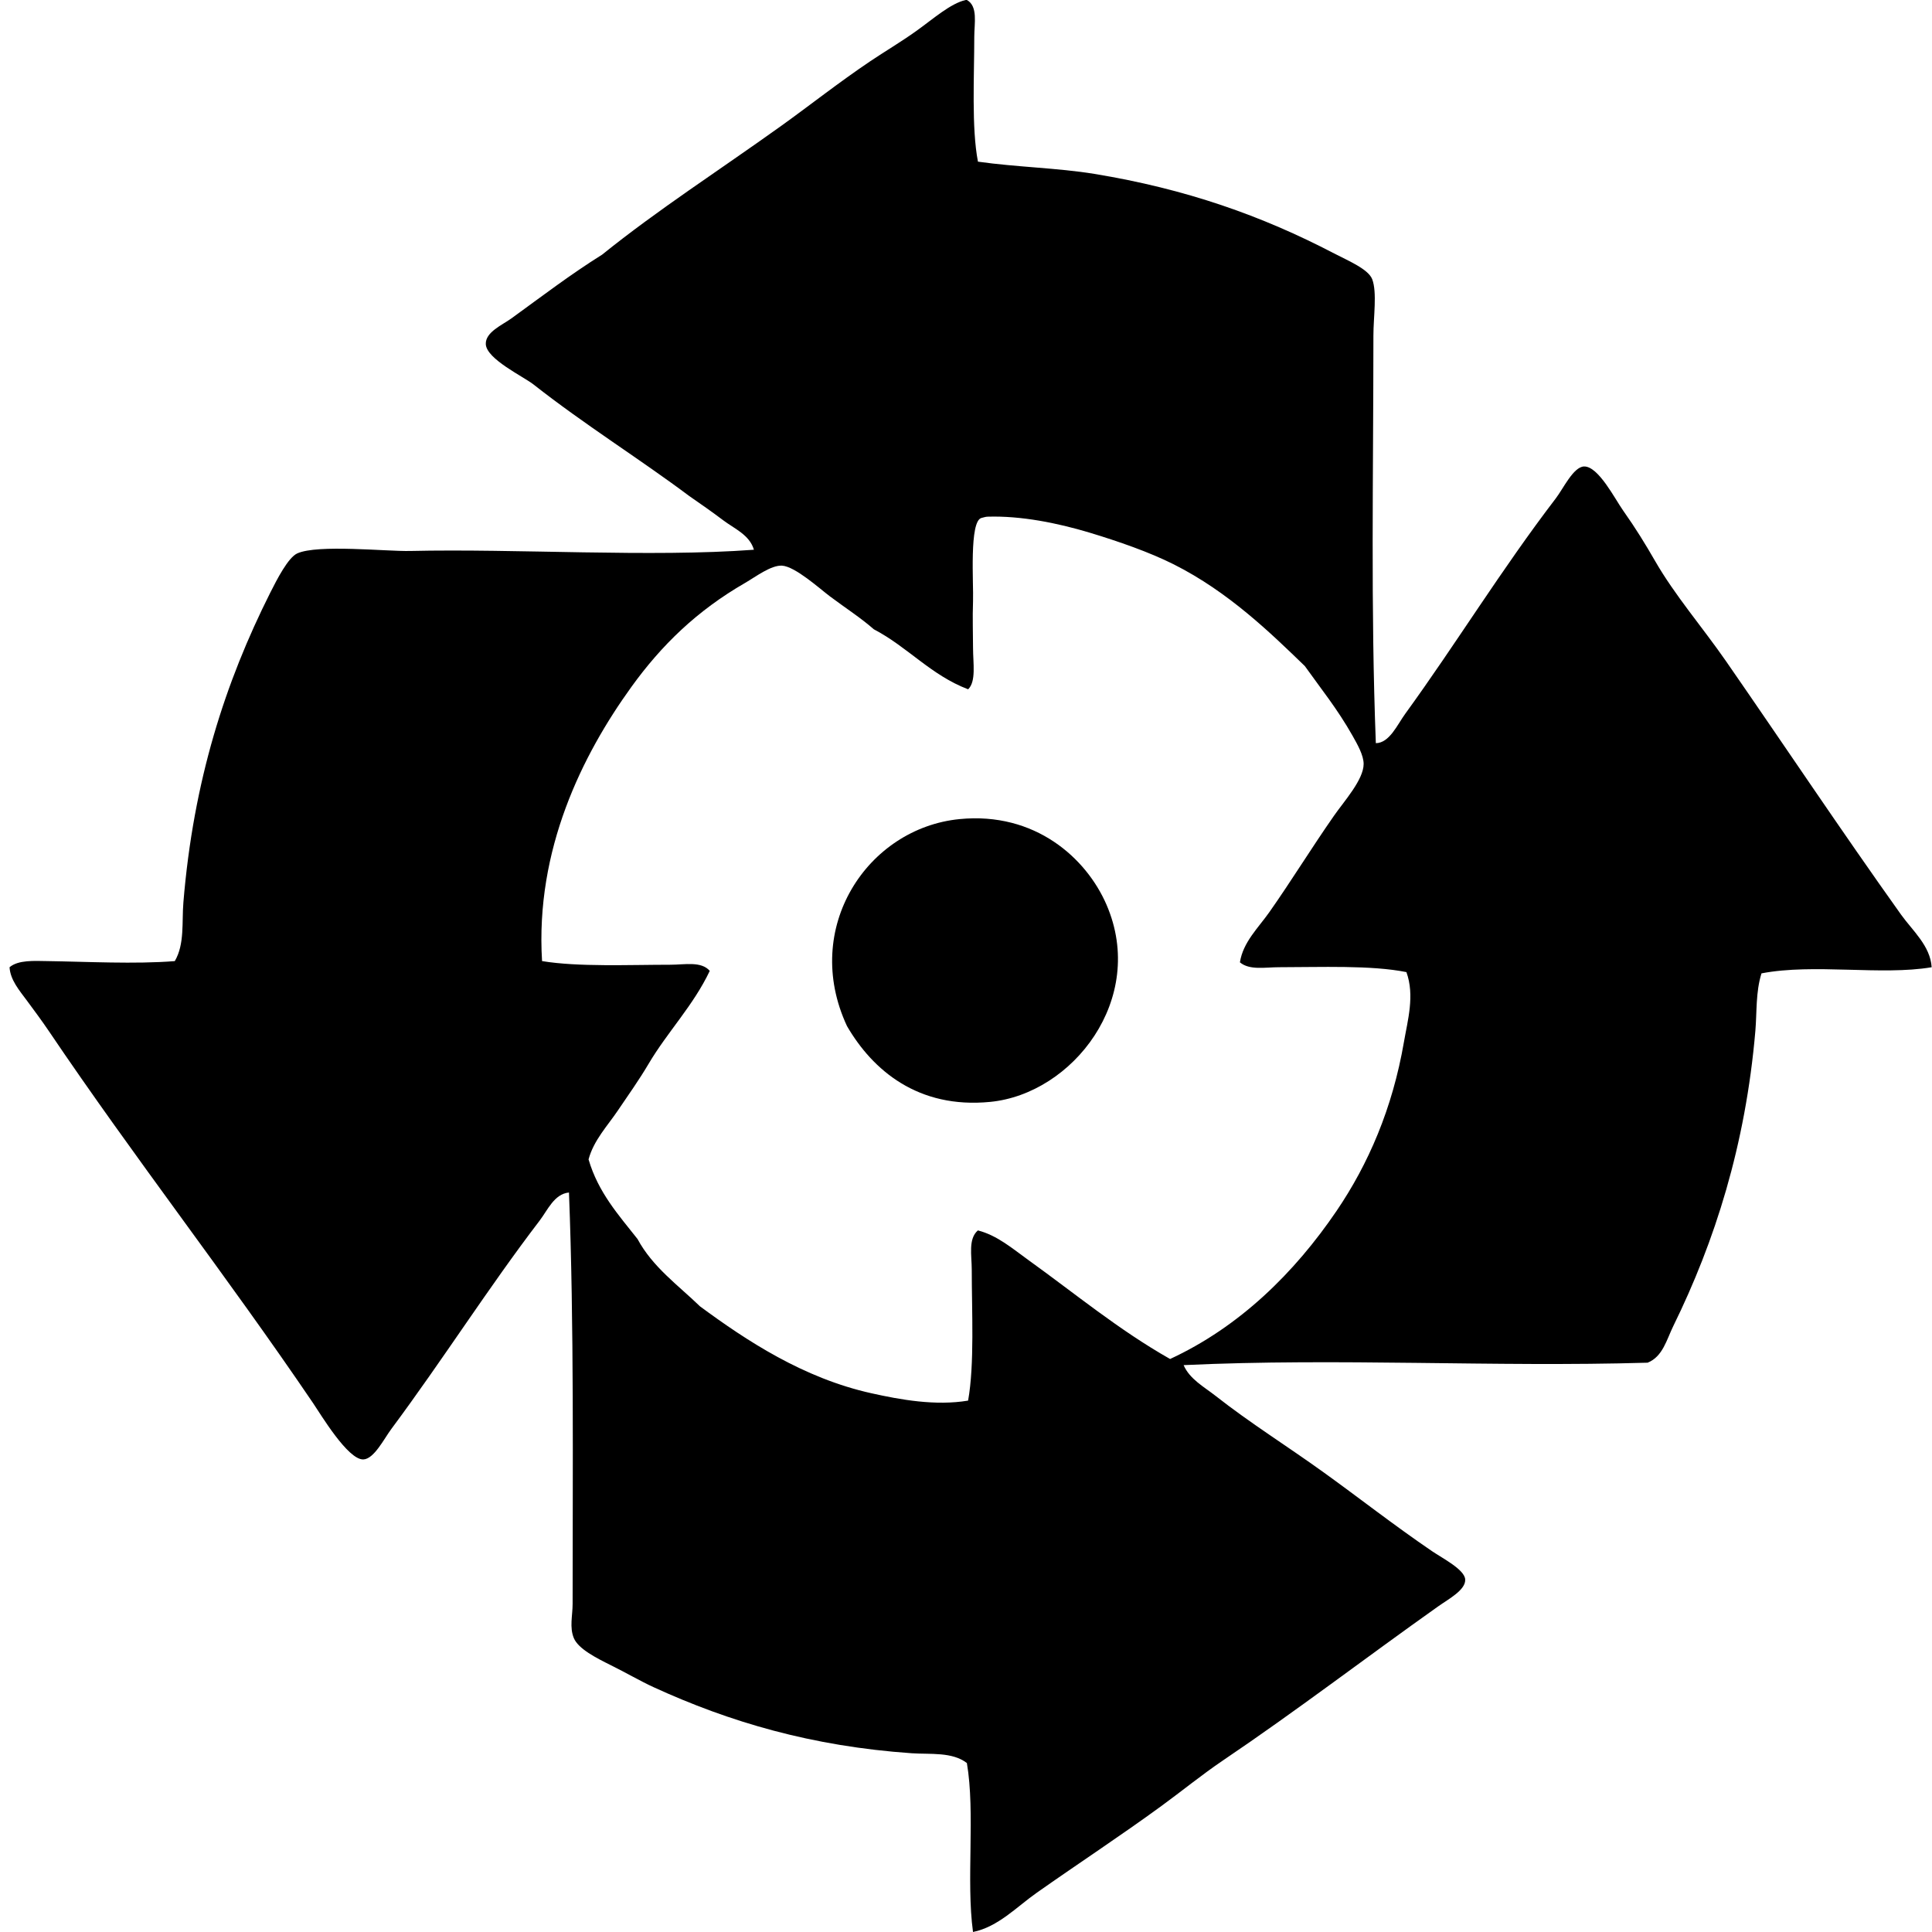
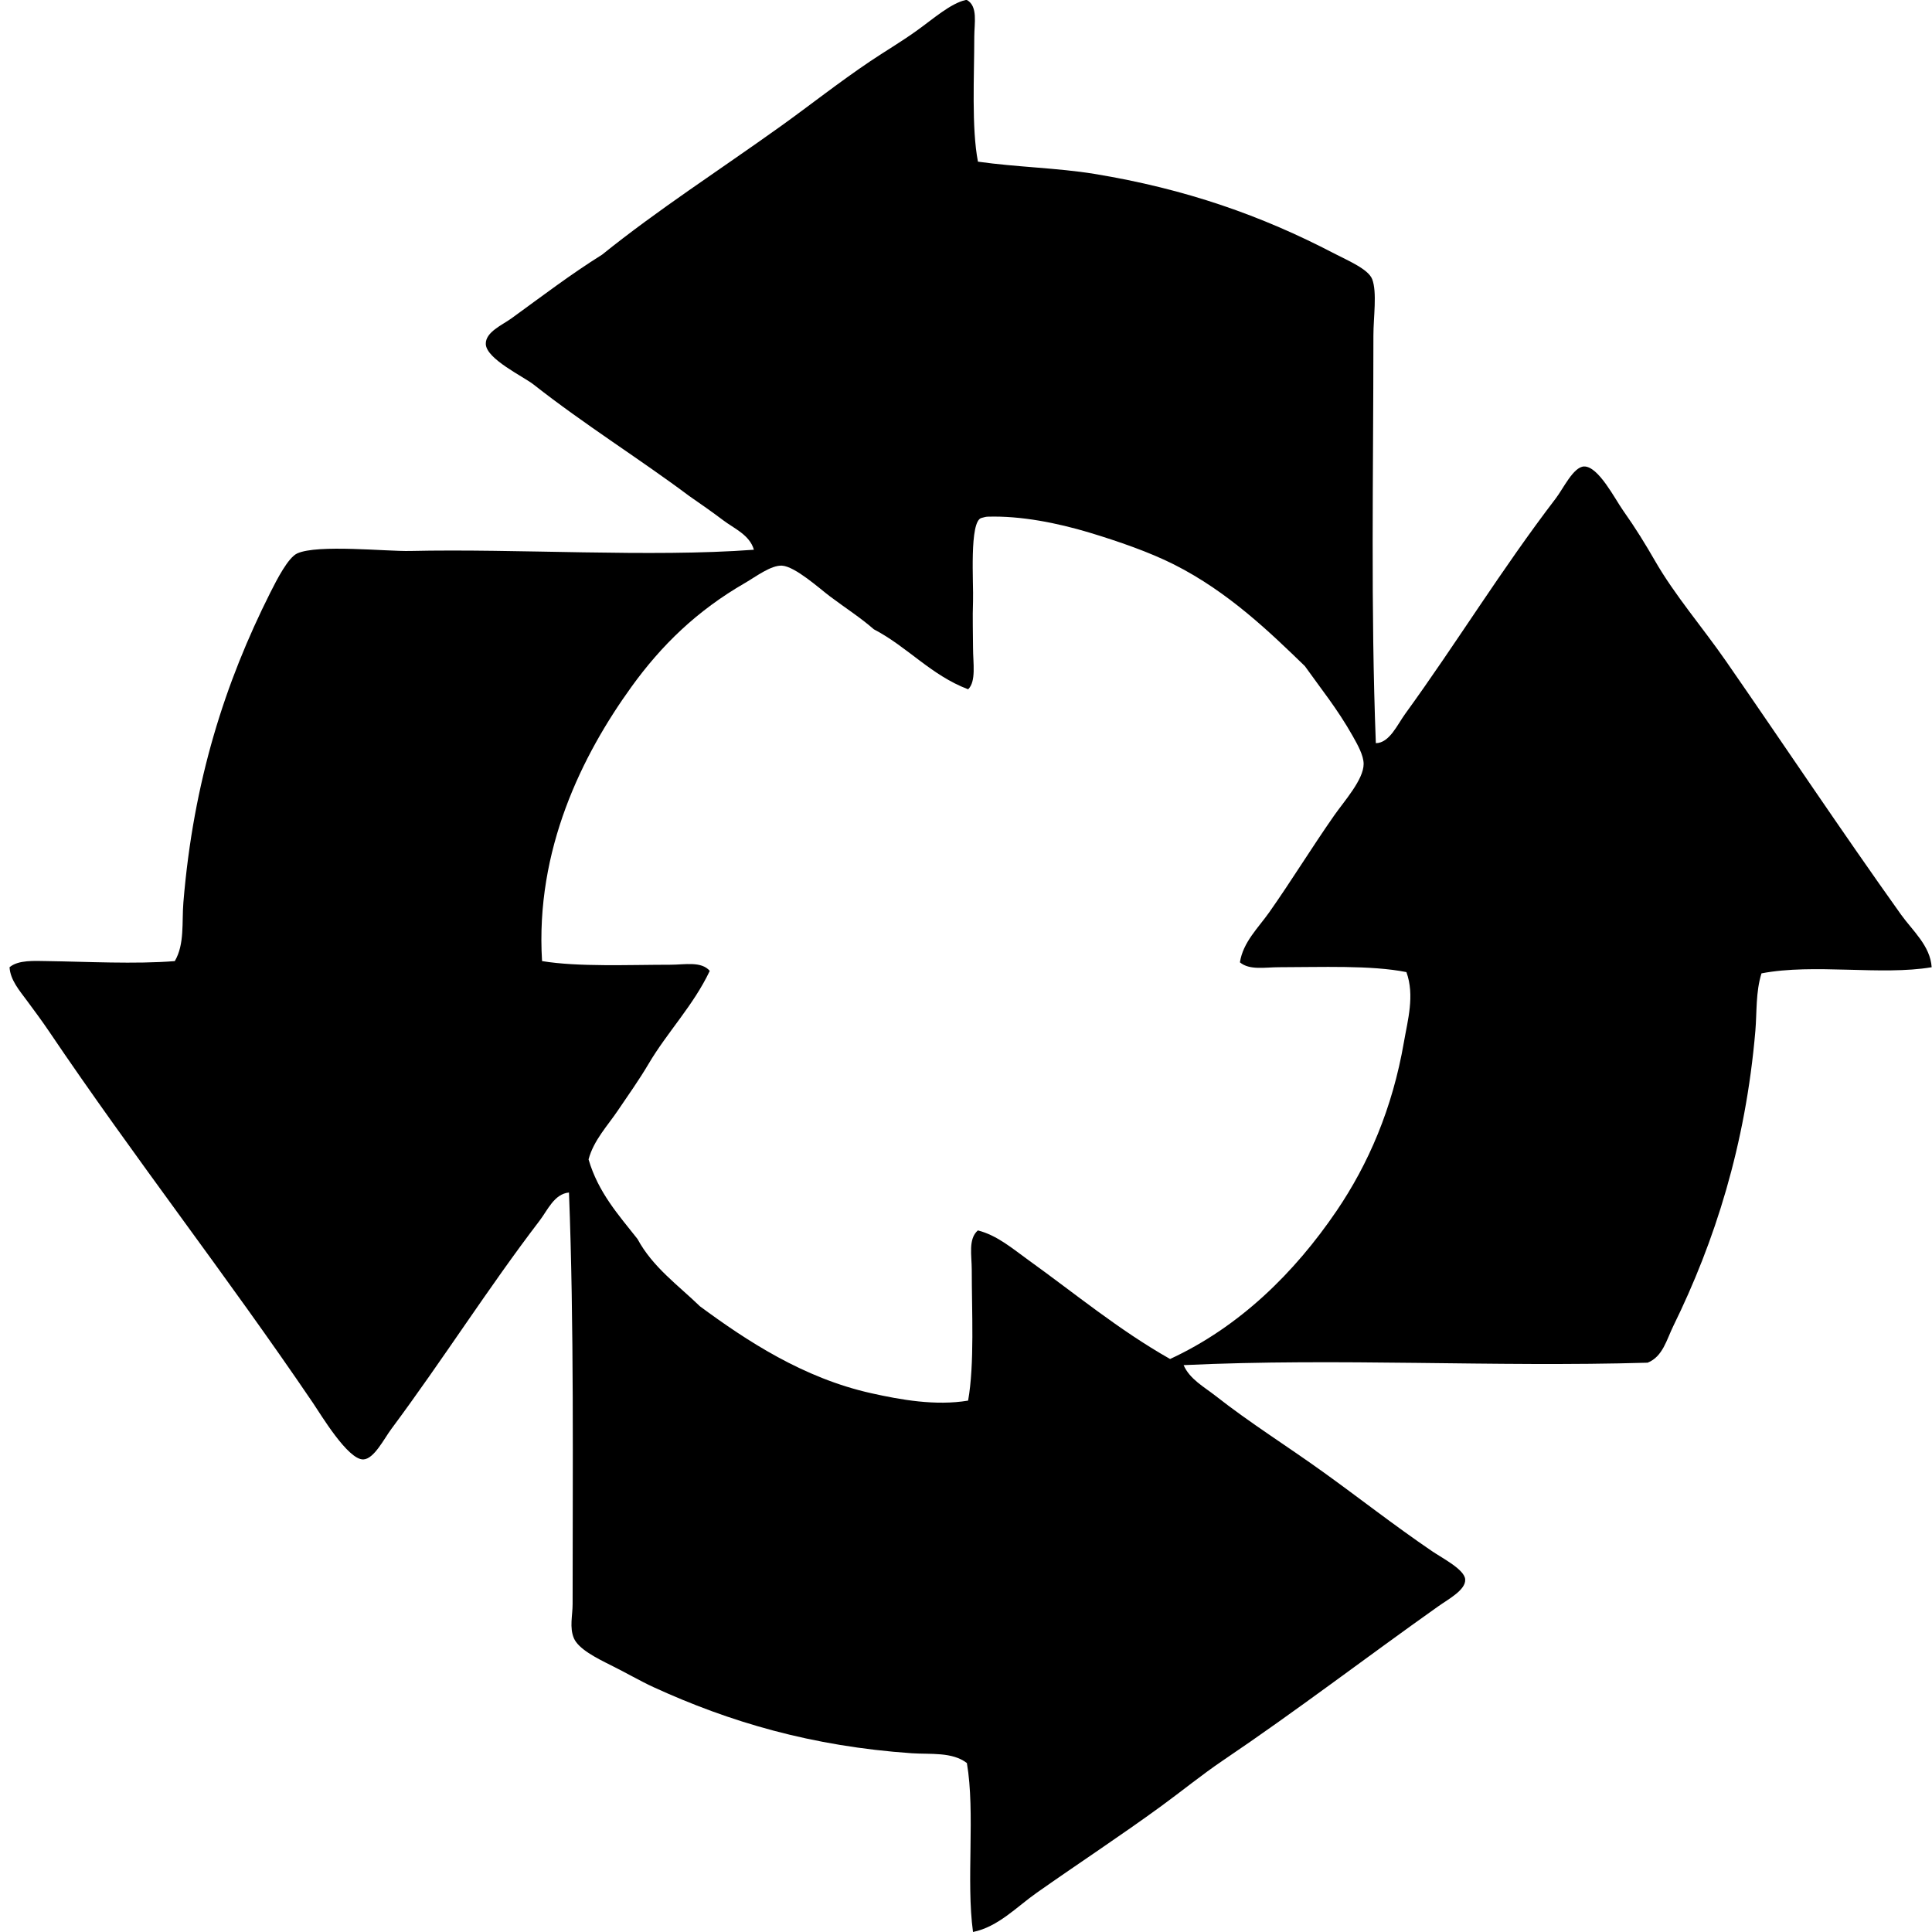
<svg xmlns="http://www.w3.org/2000/svg" width="200" height="200" fill="none" viewBox="0 0 200 200">
  <path fill="#000" fill-rule="evenodd" d="M100.097 0c1.158.655.76 2.414.76 3.807 0 4.048-.295 9.446.38 12.928 4.043.572 8.245.645 12.04 1.264 9.476 1.553 17.344 4.328 24.839 8.24 1.397.728 3.525 1.61 3.933 2.662.521 1.362.126 3.925.126 5.83-.003 14.782-.287 28.088.251 42.202 1.413-.015 2.226-1.919 3.042-3.039 5.277-7.269 9.955-14.942 15.589-22.304.771-1.007 1.818-3.256 2.913-3.3 1.486-.054 3.205 3.363 4.056 4.561 1.33 1.883 2.311 3.492 3.296 5.2 2.044 3.56 4.887 6.84 7.352 10.39 6.004 8.663 11.933 17.566 18.122 26.24 1.201 1.676 3.026 3.224 3.17 5.447-5.217.882-12.178-.412-17.617.635-.609 1.951-.468 3.993-.634 5.954-1.015 11.841-4.21 21.829-8.492 30.547-.695 1.415-1.088 3.173-2.661 3.802-16.066.473-31.9-.506-48.035.252.629 1.455 2.142 2.263 3.295 3.172 3.59 2.827 7.42 5.202 11.279 7.986 3.515 2.528 7.201 5.418 11.154 8.11 1.075.732 3.356 1.888 3.421 2.915.071 1.083-1.694 2.012-2.789 2.787-7.478 5.297-14.671 10.814-22.307 15.967-2.17 1.471-4.222 3.147-6.337 4.691-4.24 3.097-8.583 5.939-12.928 8.998-2.082 1.465-3.988 3.525-6.589 4.056-.728-5.315.249-12.332-.635-17.49-1.515-1.171-3.779-.882-5.705-1.013-10.37-.717-18.89-3.245-26.74-6.845-1.33-.609-2.837-1.491-4.436-2.281-1.468-.728-3.339-1.677-3.804-2.787-.469-1.121-.129-2.337-.129-3.55 0-13.9.156-28.898-.377-42.584-1.531.148-2.21 1.83-3.042 2.915-5.292 6.919-9.965 14.321-15.337 21.549-.779 1.047-1.806 3.132-2.913 3.167-1.594.048-4.401-4.657-5.197-5.828-8.993-13.256-18.434-25.303-27.37-38.536-.717-1.062-1.513-2.13-2.28-3.167-.746-1.007-1.698-2.11-1.773-3.422.914-.767 2.545-.654 3.927-.634 4.001.055 9.102.33 13.18 0 1.033-1.765.718-4.023.89-6.083 1.039-12.578 4.312-22.742 8.997-32.065.685-1.357 1.84-3.62 2.788-4.056 2.11-.96 9.252-.196 11.661-.252 11.119-.254 24.885.675 35.613-.128-.445-1.544-2.05-2.193-3.17-3.044-1.183-.894-2.369-1.717-3.547-2.533-5.028-3.771-10.834-7.387-16.096-11.53-1.02-.807-4.892-2.637-4.942-4.185-.043-1.239 1.707-1.972 2.661-2.662 3.162-2.296 6.154-4.577 9.381-6.593 5.736-4.628 12.103-8.72 18.505-13.306 2.89-2.07 5.982-4.514 9.253-6.717 1.43-.965 3.205-2.012 4.816-3.168C96.61 1.95 98.417.34 99.973 0h.124Zm31.307 94.423c2.321-3.3 4.272-6.51 6.715-10.013 1.027-1.47 3.041-3.698 3.044-5.32 0-.903-.63-2.006-1.141-2.915-1.571-2.787-3.318-4.932-4.945-7.223-3.545-3.427-7.9-7.676-13.56-10.524-2.533-1.274-5.73-2.384-8.746-3.296-3.324-.997-7.078-1.75-10.522-1.646-.259.01-.36.068-.634.128-1.304.29-.819 6.836-.887 8.62-.065 1.723 0 3.36 0 4.815 0 1.613.34 3.486-.506 4.307-3.857-1.465-6.261-4.385-9.76-6.21-1.403-1.224-2.86-2.146-4.563-3.422-1.022-.768-3.582-3.087-4.944-3.168-1.141-.063-2.74 1.161-3.802 1.775-5.038 2.9-8.696 6.49-11.788 10.773-5.098 7.063-9.96 16.856-9.252 28.387 3.723.62 9.068.378 13.305.378 1.448 0 3.178-.388 4.056.635-1.676 3.555-4.393 6.339-6.337 9.632-.981 1.662-2.08 3.2-3.17 4.814-1.067 1.584-2.514 3.097-3.04 5.071 1.004 3.431 3.111 5.758 5.068 8.24 1.568 2.91 4.191 4.766 6.465 6.969 4.836 3.57 10.723 7.44 17.742 8.998 3.011.67 6.63 1.327 10.015.763.673-3.741.378-9.27.378-13.563 0-1.47-.383-3.177.634-4.056 2.007.511 3.611 1.904 5.197 3.044 4.899 3.52 9.383 7.254 14.701 10.267 7.183-3.328 12.863-8.9 17.238-15.337 3.278-4.829 5.781-10.577 6.972-17.491.383-2.233 1.13-4.804.254-7.223-3.645-.733-8.91-.506-13.18-.506-1.458 0-3.054.335-4.056-.506.327-2.095 1.888-3.55 3.049-5.197Z" clip-rule="evenodd" />
-   <path fill="#000" fill-rule="evenodd" d="M87.677 106.212c-4.734-10.154 2.13-20.486 11.661-21.42 7.8-.763 13.108 4.013 15.21 8.87 4.209 9.74-3.517 19.574-12.042 20.405-7.475.735-12.176-3.283-14.83-7.855Z" clip-rule="evenodd" />
</svg>